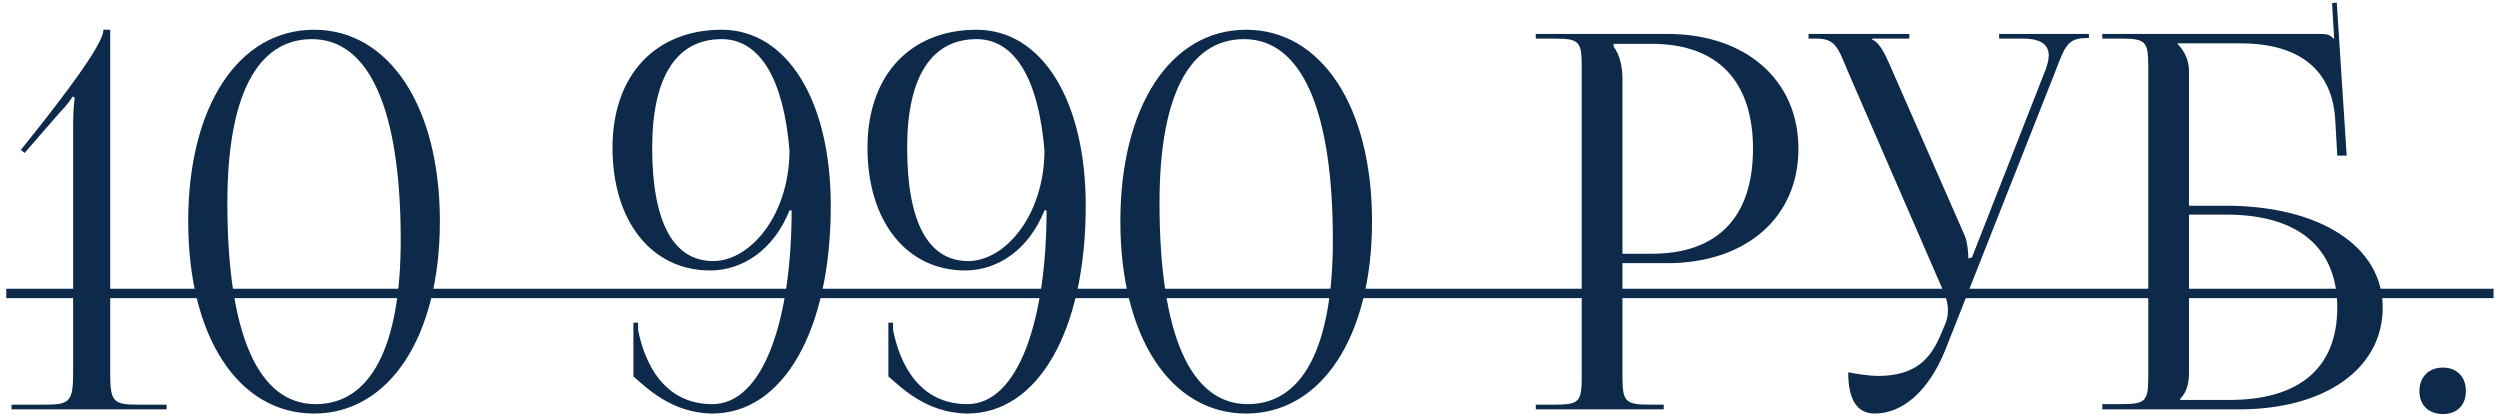
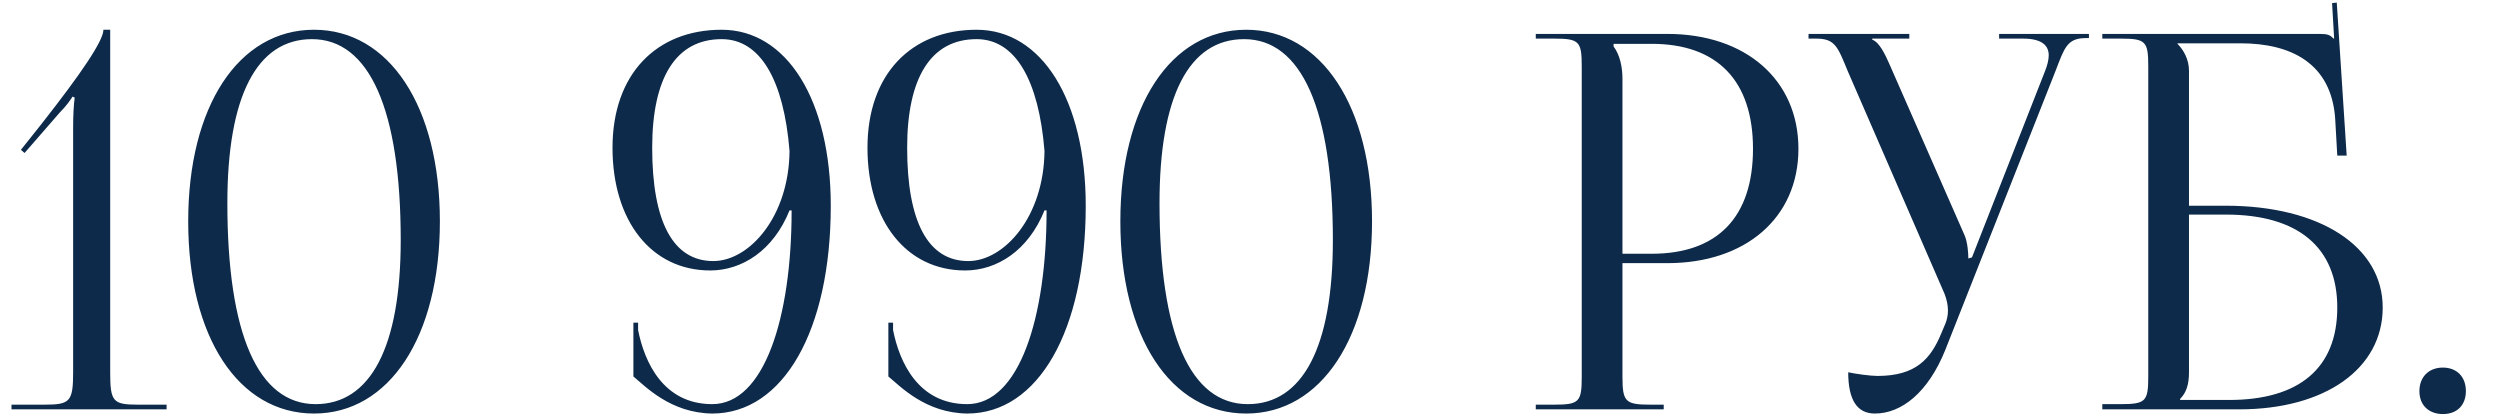
<svg xmlns="http://www.w3.org/2000/svg" width="342" height="57" viewBox="0 0 342 57" fill="none">
  <path d="M22.79 56H1.574V55.357H6.146C9.575 55.357 10.004 54.928 10.004 50.928V17.498C10.004 15.855 10.075 14.355 10.218 13.355L9.932 13.212C9.646 13.641 9.146 14.426 8.146 15.427L3.36 20.927L2.86 20.498L5.646 16.998C11.146 9.998 14.147 5.569 14.147 4.069H15.075V50.928C15.075 54.928 15.432 55.357 18.861 55.357H22.79V56ZM42.675 5.355C35.103 5.355 31.103 13.212 31.103 27.784C31.103 45.714 35.318 55.286 43.175 55.286C50.676 55.286 54.819 47.5 54.819 32.856C54.819 14.998 50.533 5.355 42.675 5.355ZM42.961 4.069C53.247 4.069 60.176 14.569 60.176 30.284C60.176 46.071 53.247 56.572 42.961 56.572C32.603 56.572 25.746 46.071 25.746 30.284C25.746 14.569 32.603 4.069 42.961 4.069ZM86.649 51.5V44.142H87.291V45.142C88.149 49.5 90.72 55.286 97.435 55.286C104.507 55.286 108.293 43.571 108.293 28.784H108.007C105.792 34.285 101.507 36.999 97.149 36.999C89.149 36.999 83.791 30.284 83.791 20.212C83.791 10.14 89.792 4.069 98.721 4.069C107.65 4.069 113.65 13.712 113.65 28.141C113.65 45.214 107.15 56.572 97.435 56.572C91.72 56.5 88.292 52.857 86.649 51.5ZM89.22 20.212C89.22 30.356 92.078 35.713 97.578 35.713C102.507 35.713 107.935 29.642 108.007 20.641C107.221 10.926 104.007 5.355 98.721 5.355C92.506 5.355 89.22 10.569 89.22 20.212ZM121.528 51.5V44.142H122.171V45.142C123.028 49.5 125.599 55.286 132.314 55.286C139.386 55.286 143.172 43.571 143.172 28.784H142.886C140.671 34.285 136.386 36.999 132.028 36.999C124.028 36.999 118.67 30.284 118.67 20.212C118.67 10.14 124.671 4.069 133.6 4.069C142.529 4.069 148.529 13.712 148.529 28.141C148.529 45.214 142.029 56.572 132.314 56.572C126.599 56.5 123.171 52.857 121.528 51.5ZM124.099 20.212C124.099 30.356 126.956 35.713 132.457 35.713C137.386 35.713 142.814 29.642 142.886 20.641C142.1 10.926 138.886 5.355 133.6 5.355C127.385 5.355 124.099 10.569 124.099 20.212ZM170.193 5.355C162.621 5.355 158.621 13.212 158.621 27.784C158.621 45.714 162.836 55.286 170.693 55.286C178.193 55.286 182.337 47.5 182.337 32.856C182.337 14.998 178.051 5.355 170.193 5.355ZM170.479 4.069C180.765 4.069 187.694 14.569 187.694 30.284C187.694 46.071 180.765 56.572 170.479 56.572C160.121 56.572 153.264 46.071 153.264 30.284C153.264 14.569 160.121 4.069 170.479 4.069ZM220.738 5.997V6.355C221.595 7.498 221.952 9.14 221.952 10.783V34.713H225.953C234.953 34.713 239.81 29.713 239.81 20.355C239.81 11.069 234.953 5.997 225.953 5.997H220.738ZM210.095 56V55.357H212.595C216.024 55.357 216.381 55 216.381 51.571V9.069C216.381 5.64 216.024 5.283 212.595 5.283H210.095V4.64H228.096C238.81 4.64 246.025 10.926 246.025 20.355C246.025 29.784 238.81 35.999 228.096 35.999H221.952V51.571C221.952 55 222.381 55.357 225.81 55.357H227.596V56H210.095ZM252.836 50.928C253.836 51.143 255.836 51.428 256.836 51.428C262.122 51.428 264.122 49.071 265.551 45.642L266.122 44.285C266.336 43.785 266.479 43.142 266.479 42.499C266.479 41.785 266.336 41.071 266.051 40.285L252.764 9.712C251.407 6.426 251.05 5.283 248.478 5.283H247.407V4.64H261.193V5.283H256.122V5.426C257.122 5.783 257.907 7.498 258.479 8.783L268.765 32.213C269.194 33.213 269.265 34.785 269.265 35.213V35.356L269.765 35.213L279.766 9.712C280.051 8.998 280.266 8.212 280.266 7.569C280.266 6.283 279.408 5.283 276.765 5.283H273.48V4.64H285.766V5.212H285.337C282.766 5.212 282.409 6.569 281.194 9.712L266.122 47.857C263.765 53.714 260.122 56.572 256.479 56.572C254.05 56.572 252.836 54.714 252.836 50.928ZM287.596 56V55.286H290.096C293.525 55.286 293.882 54.928 293.882 51.5V9.069C293.882 5.64 293.525 5.283 290.096 5.283H287.596V4.64H317.312C318.455 4.64 318.74 4.783 319.24 5.283H319.312L319.026 0.426L319.669 0.354L321.026 21.284H319.74L319.455 16.284C318.955 8.64 313.383 5.926 306.525 5.926H297.882V5.997C298.739 6.855 299.454 8.14 299.454 9.712V28.141H304.454C317.383 28.141 325.955 33.713 325.955 42.071C325.955 50.428 318.097 56 306.311 56H287.596ZM299.454 29.356V50.928C299.454 52.571 299.096 53.714 298.239 54.571V54.714H304.954C314.526 54.714 319.74 50.357 319.74 42.071C319.74 33.856 314.383 29.356 304.525 29.356H299.454ZM334.189 50.285C336.046 50.285 337.332 51.5 337.332 53.5C337.332 55.357 336.189 56.643 334.189 56.643C332.331 56.643 330.974 55.5 330.974 53.5C330.974 51.643 332.188 50.285 334.189 50.285Z" fill="#0D2A4A" />
-   <path d="M0.86 39.499H341.117V40.785H0.86V39.499Z" fill="#0D2A4A" />
</svg>